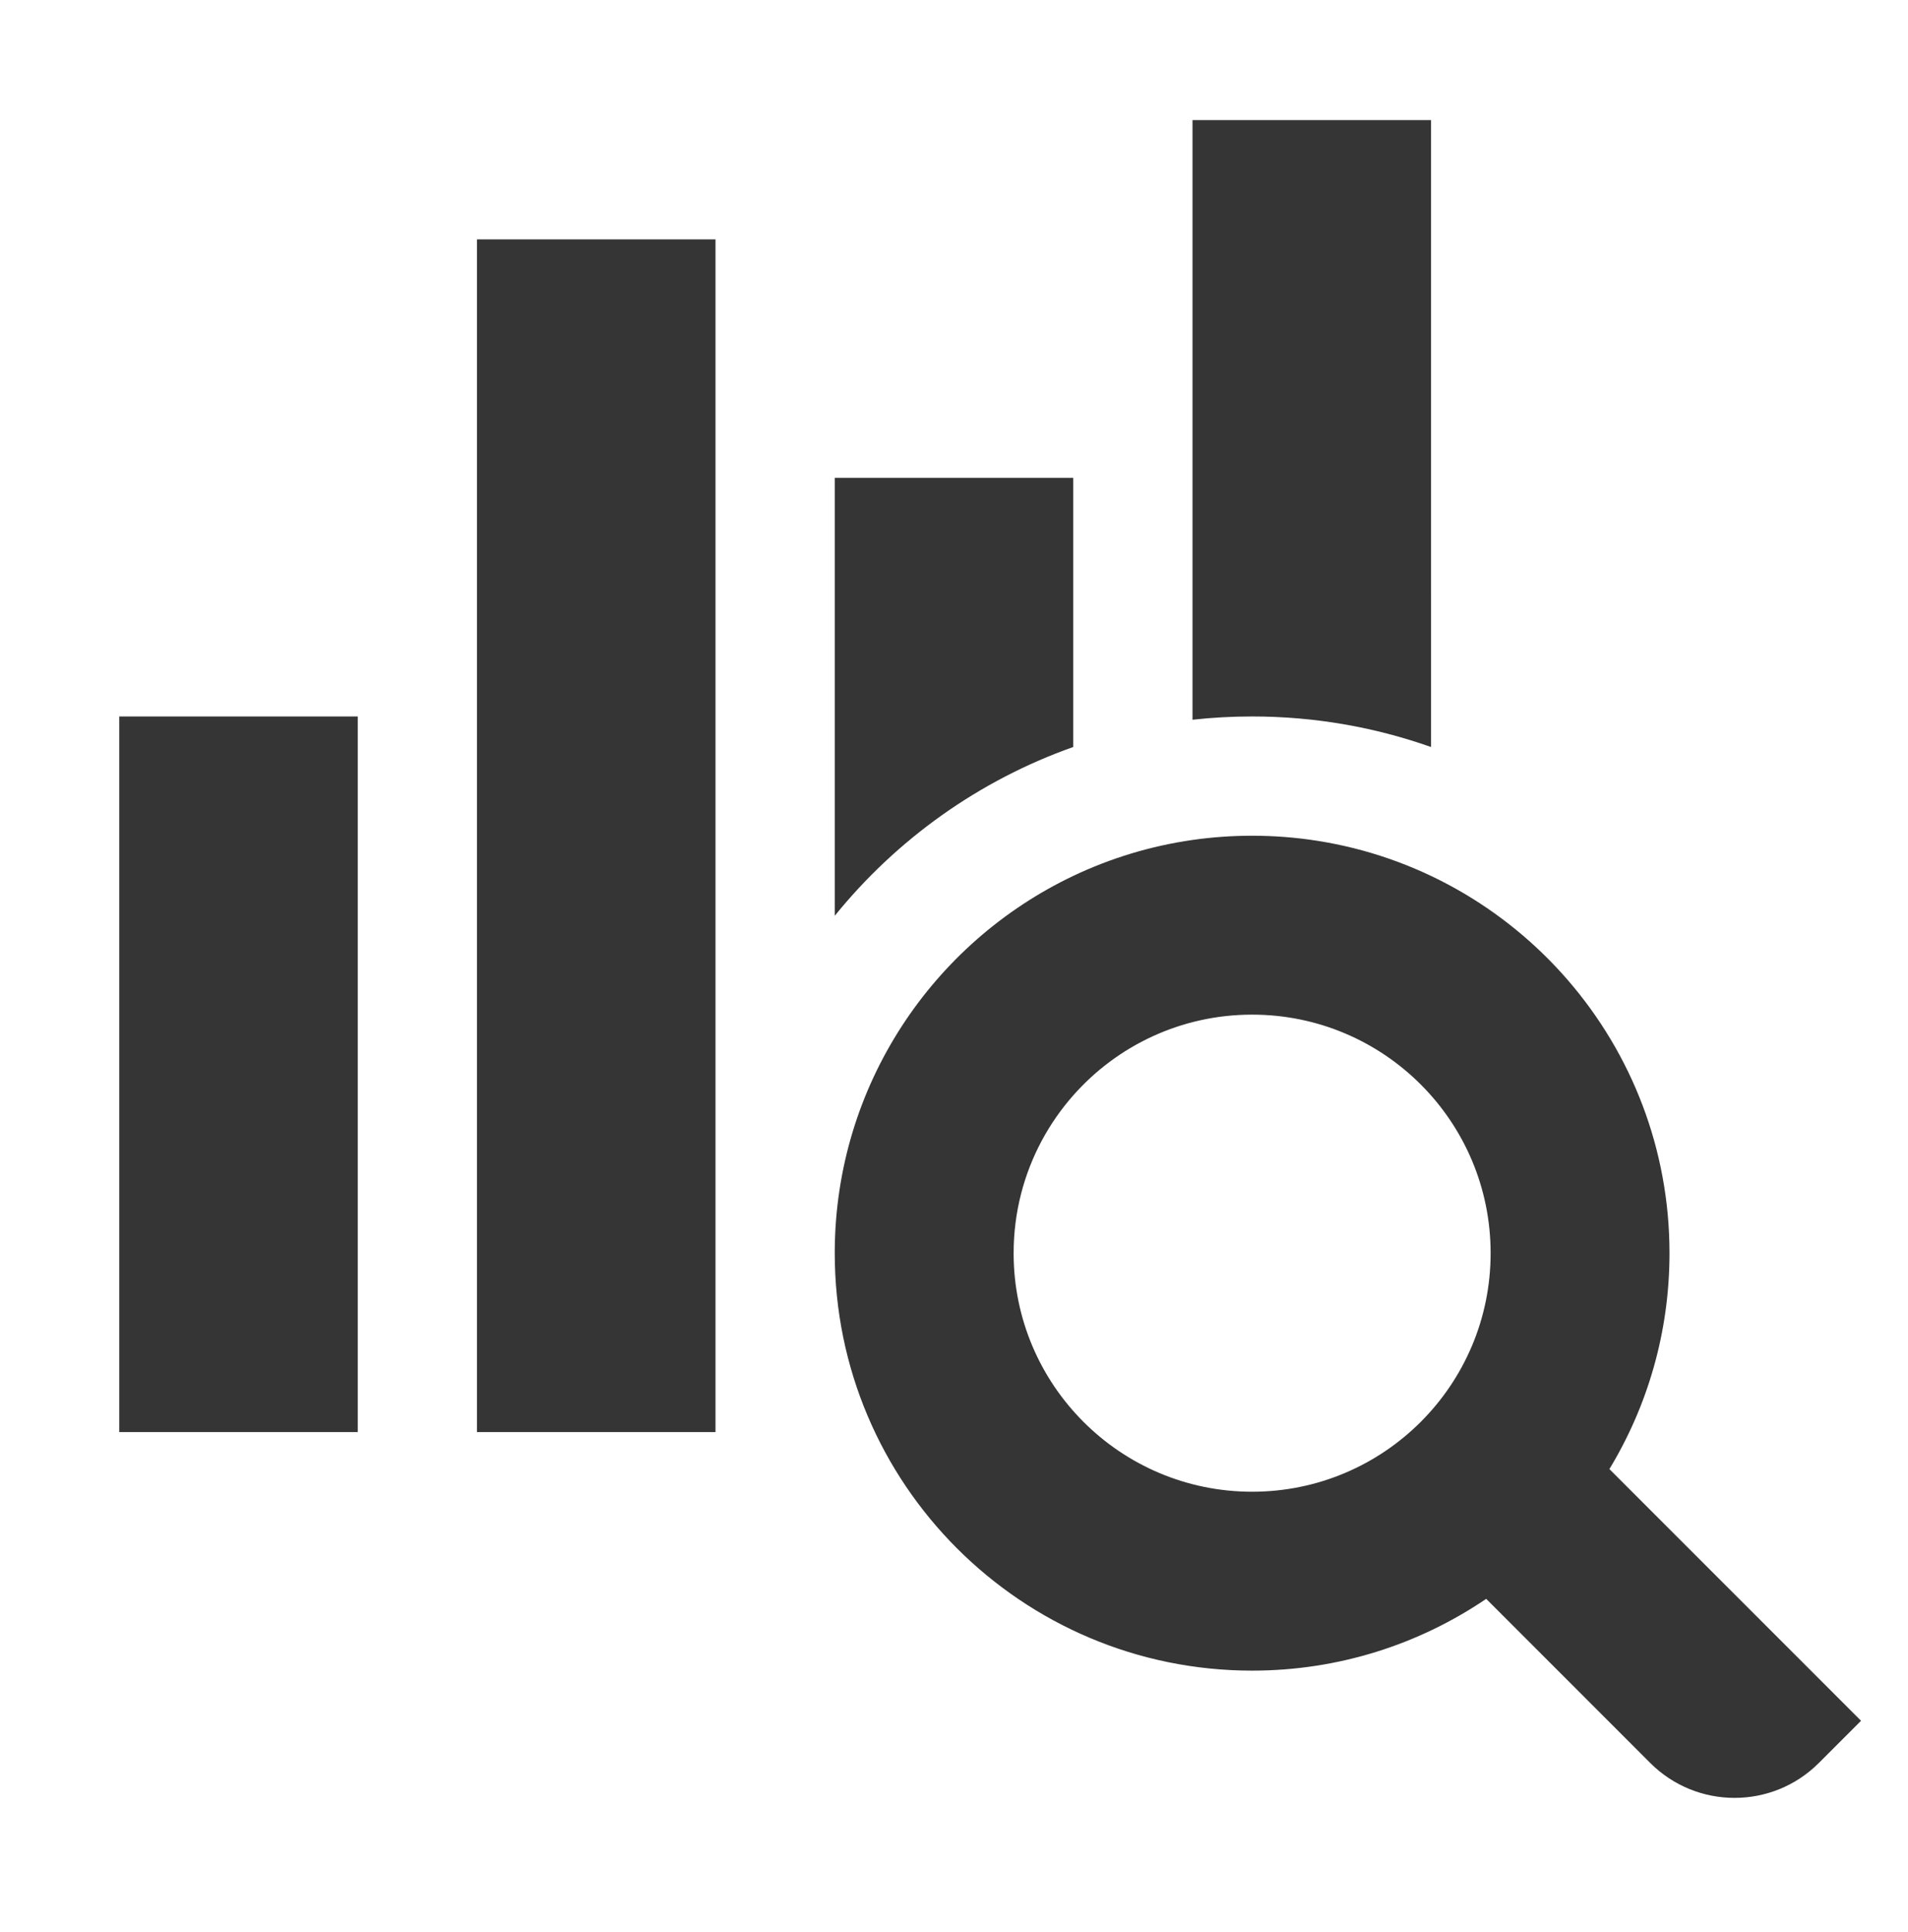
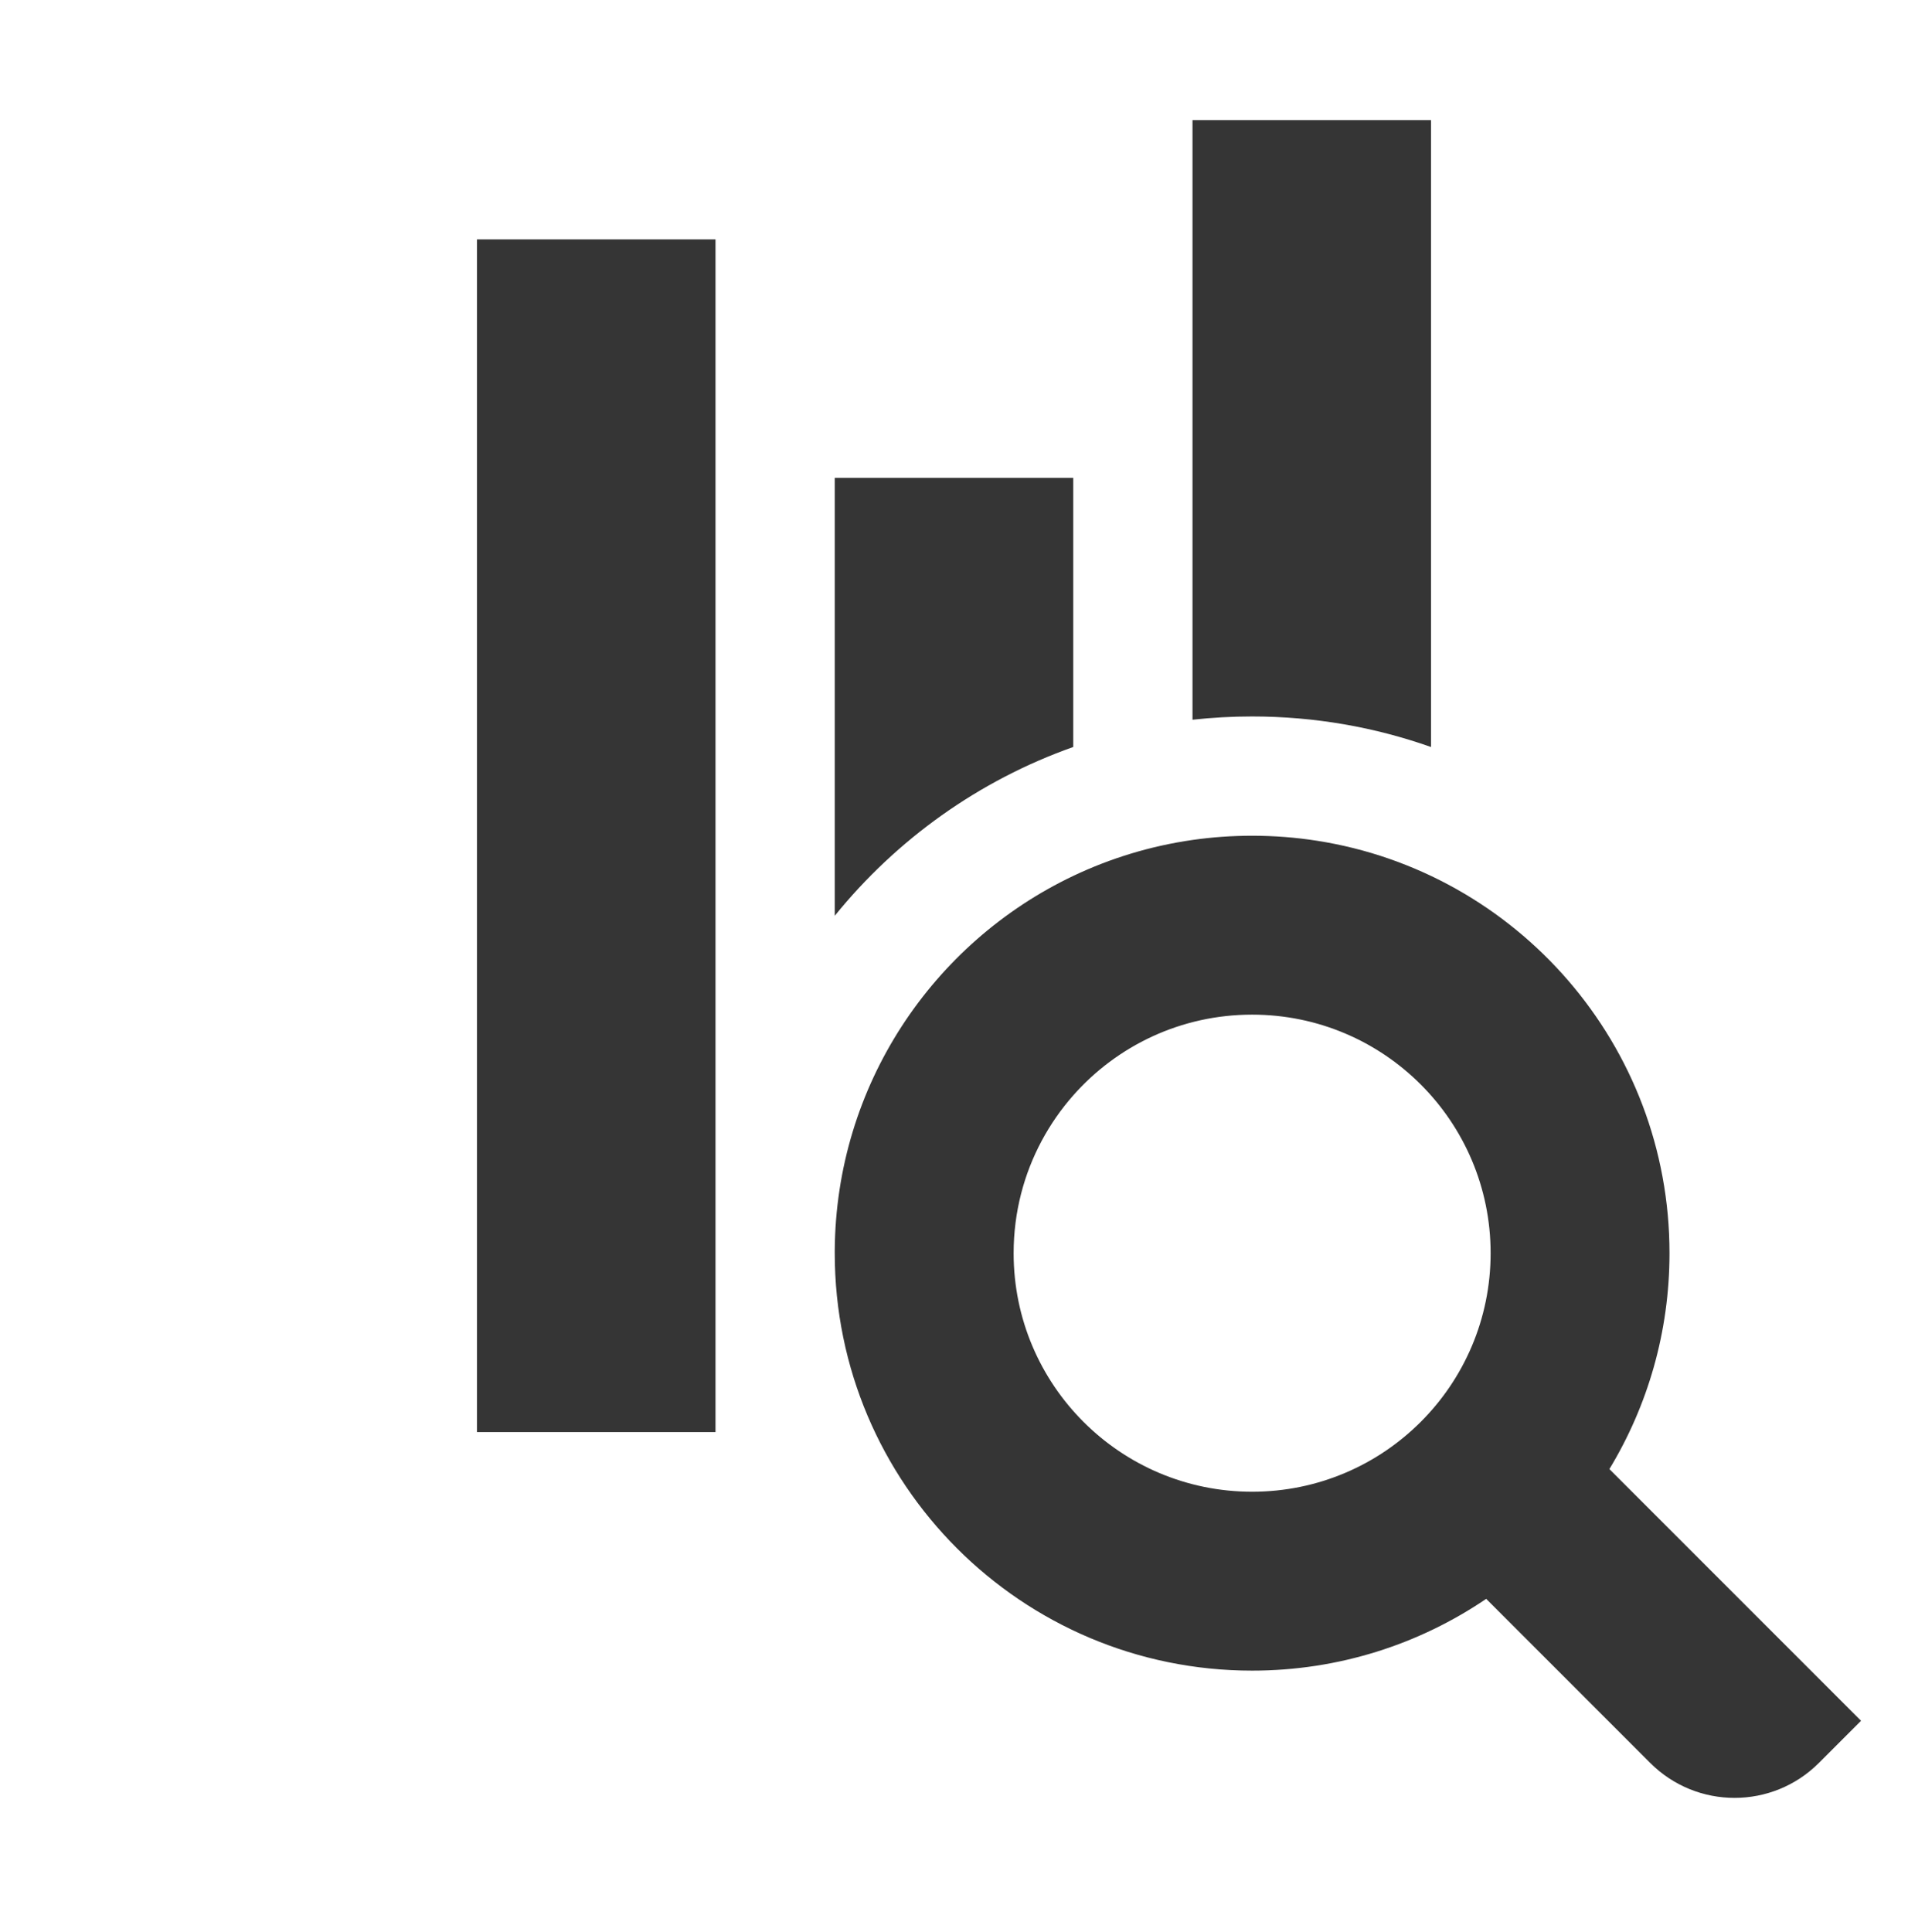
<svg xmlns="http://www.w3.org/2000/svg" width="80" height="81" viewBox="0 0 80 81" fill="none">
  <path d="M60.001 31.316L60 5.035H50L50 30.172C50.821 30.081 51.655 30.035 52.5 30.035C55.13 30.035 57.655 30.486 60.001 31.316Z" fill="#353535" />
  <path d="M20 10.035H30V60.035H20V10.035Z" fill="#353535" />
-   <path d="M15 30.035V60.035H5V30.035H15Z" fill="#353535" />
  <path d="M52.5 35.035C51.651 35.035 50.817 35.095 50 35.212C48.235 35.465 46.554 35.981 45 36.719C39.117 39.514 35.041 45.494 35 52.431C35 52.466 35 52.5 35 52.535C35 62.2 42.835 70.035 52.5 70.035C56.137 70.035 59.515 68.925 62.314 67.026L69.192 73.905C71.145 75.858 74.31 75.858 76.263 73.905L78.031 72.137L67.48 61.586C69.079 58.945 70 55.848 70 52.535C70 43.792 63.589 36.547 55.212 35.244C54.328 35.106 53.422 35.035 52.5 35.035ZM42.814 50.039C43.212 48.489 43.973 47.084 45 45.92C46.832 43.844 49.513 42.535 52.5 42.535C58.023 42.535 62.5 47.012 62.5 52.535C62.5 58.058 58.023 62.535 52.5 62.535C46.977 62.535 42.5 58.058 42.5 52.535C42.5 51.673 42.609 50.837 42.814 50.039Z" fill="#353535" />
  <path d="M35 38.391C37.59 35.191 41.041 32.715 45 31.315V20.035H35L35 38.391Z" fill="#353535" />
</svg>